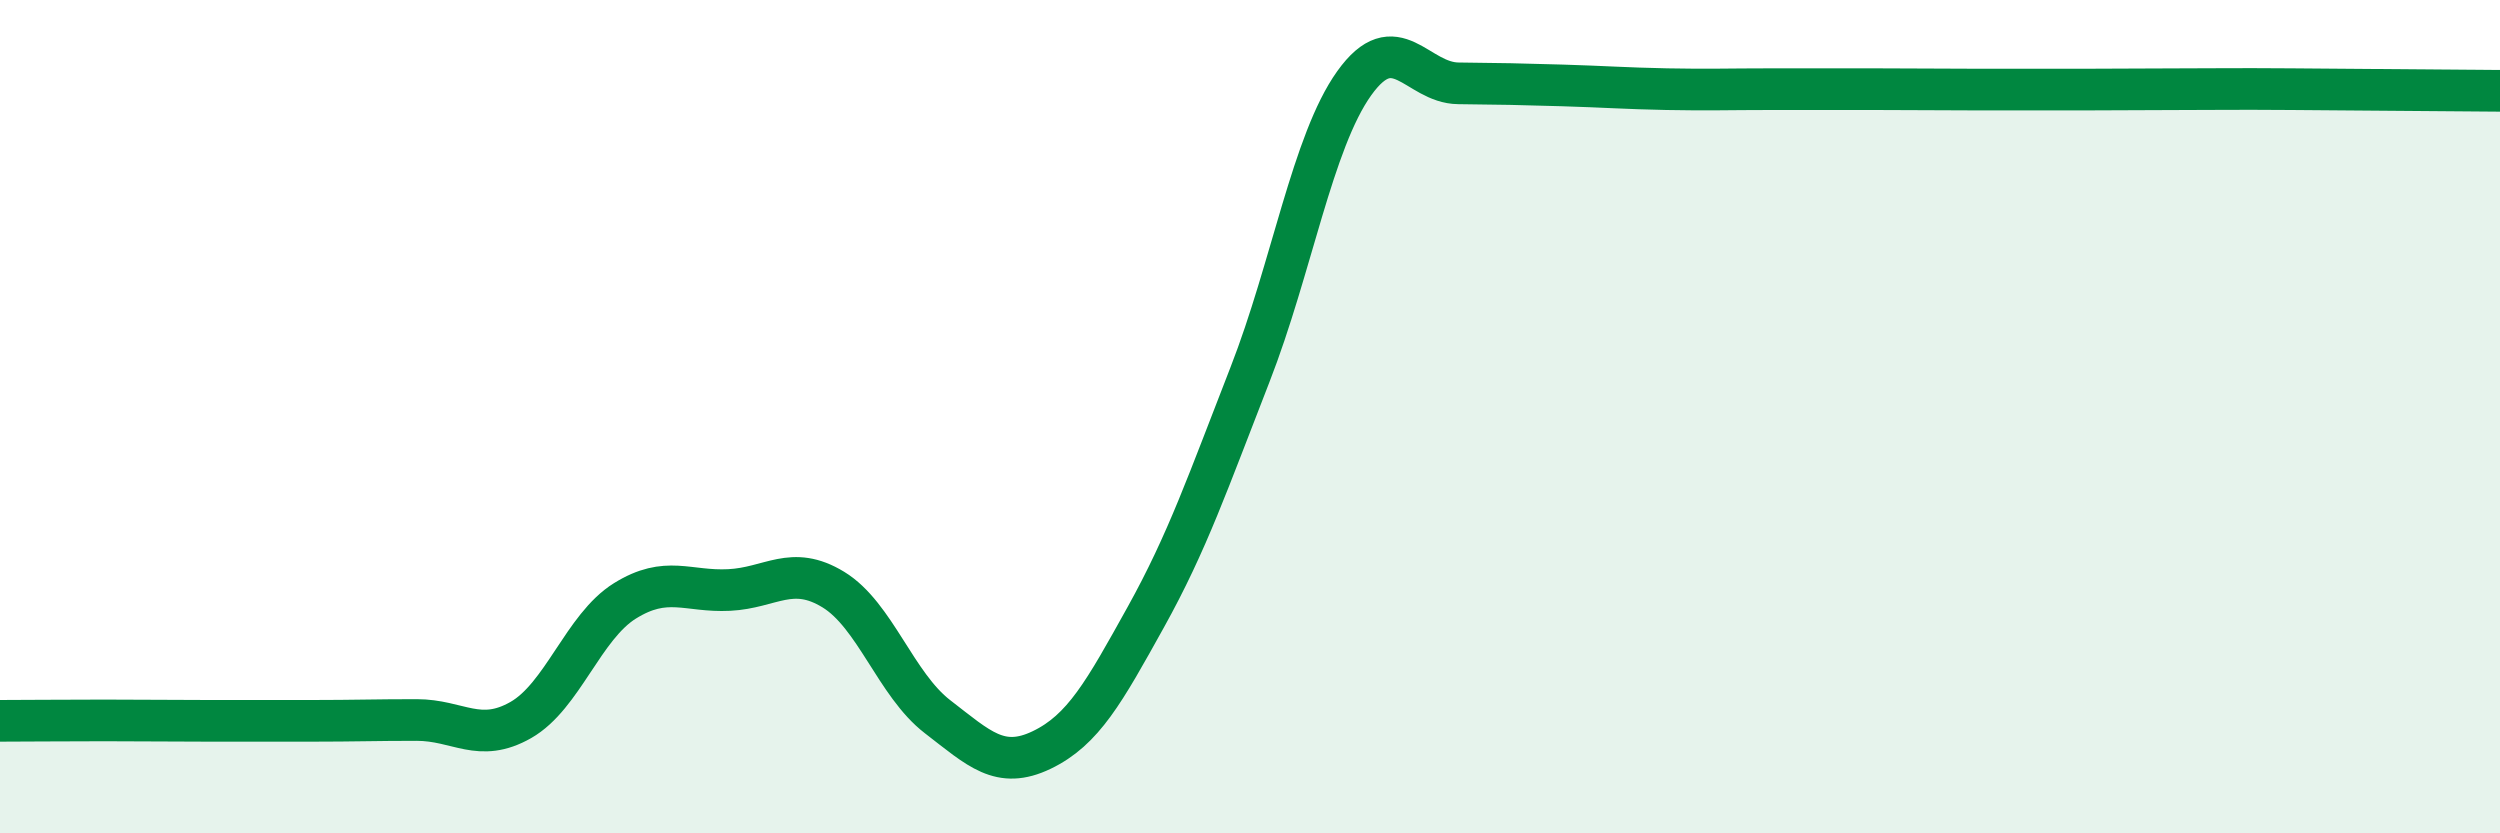
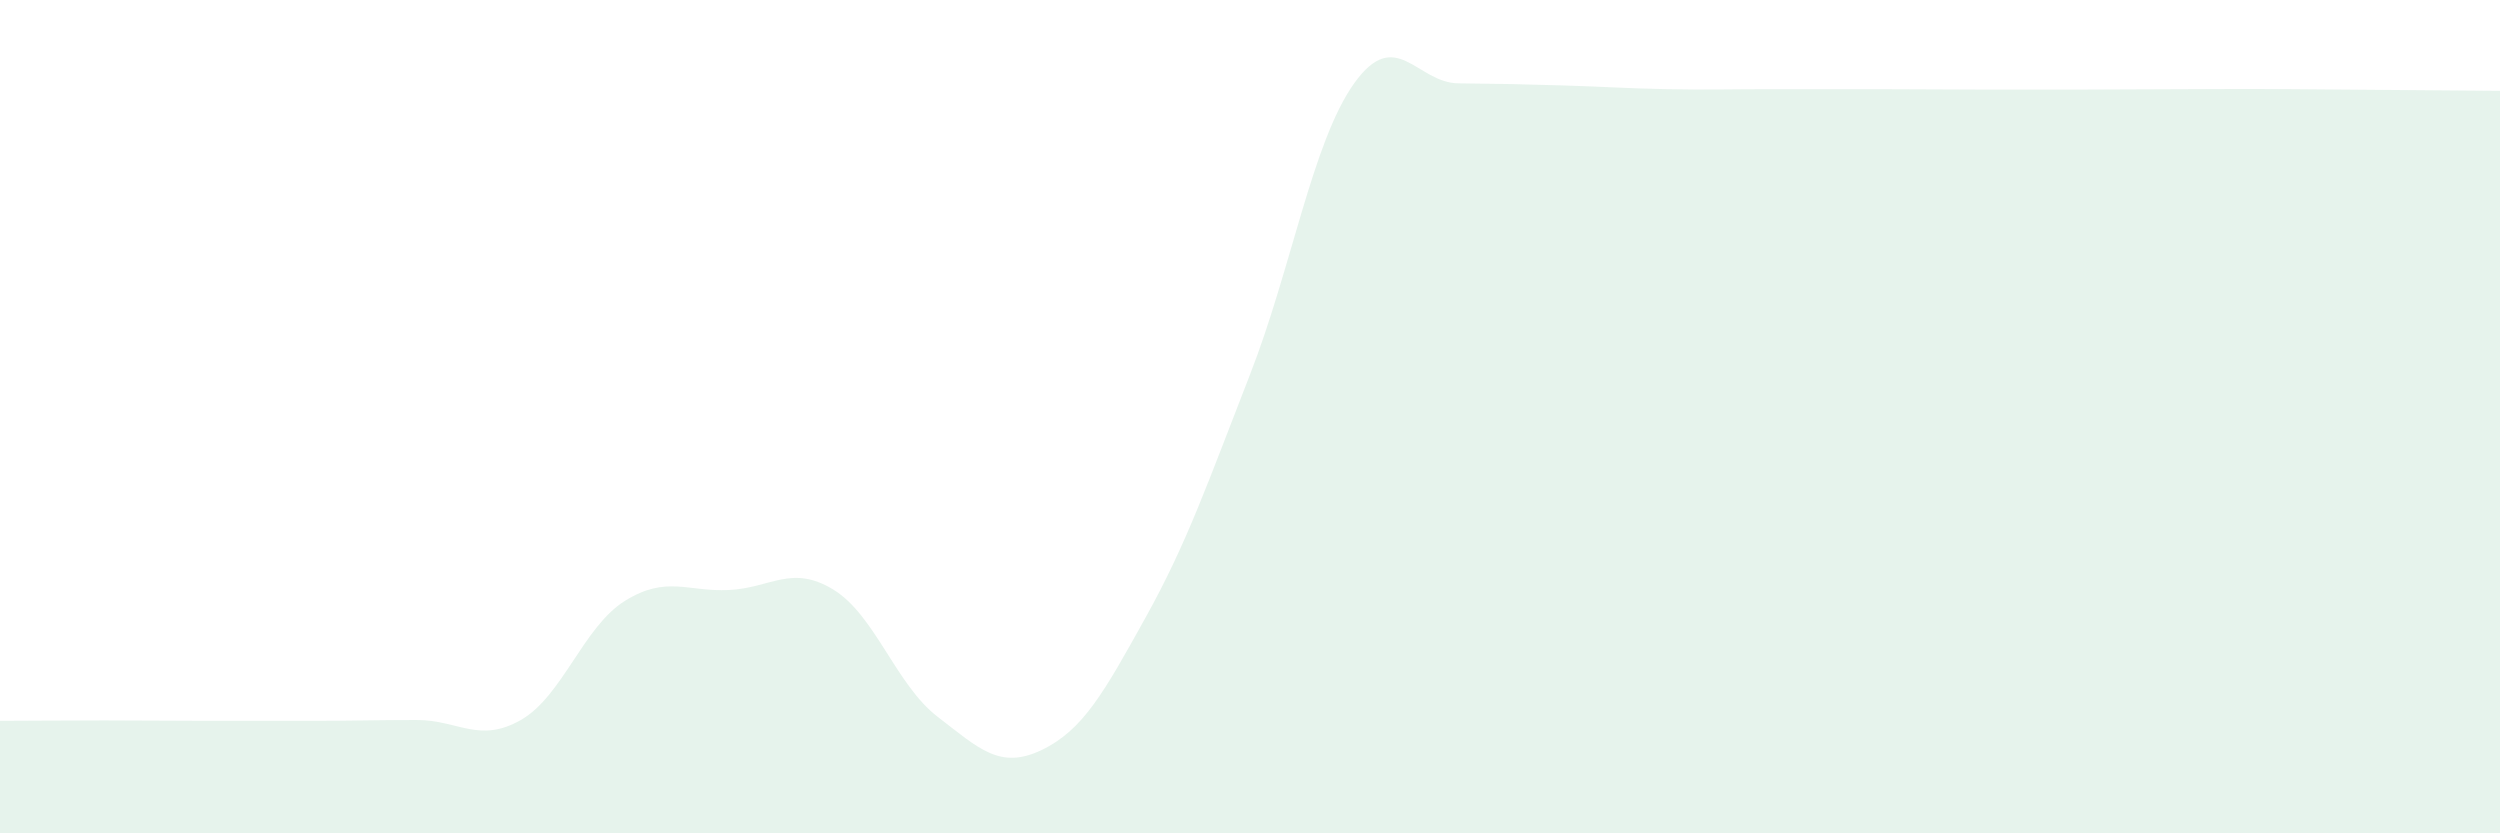
<svg xmlns="http://www.w3.org/2000/svg" width="60" height="20" viewBox="0 0 60 20">
  <path d="M 0,17.3 C 0.5,17.3 1.5,17.29 2.5,17.29 C 3.5,17.29 4,17.3 5,17.3 C 6,17.3 6.5,17.3 7.5,17.3 C 8.5,17.3 9,17.28 10,17.28 C 11,17.28 11.5,17.85 12.5,17.28 C 13.5,16.71 14,15.04 15,14.42 C 16,13.8 16.5,14.21 17.5,14.16 C 18.5,14.11 19,13.54 20,14.15 C 21,14.76 21.5,16.43 22.5,17.2 C 23.5,17.97 24,18.48 25,18 C 26,17.52 26.5,16.61 27.5,14.81 C 28.5,13.01 29,11.55 30,8.99 C 31,6.43 31.5,3.4 32.5,2 C 33.5,0.6 34,1.99 35,2 C 36,2.01 36.5,2.02 37.5,2.05 C 38.5,2.08 39,2.12 40,2.14 C 41,2.16 41.5,2.14 42.5,2.14 C 43.5,2.14 44,2.14 45,2.14 C 46,2.14 46.5,2.15 47.5,2.15 C 48.5,2.15 49,2.15 50,2.15 C 51,2.15 51.5,2.14 52.5,2.14 C 53.5,2.14 53.5,2.13 55,2.14 C 56.5,2.15 59,2.17 60,2.18L60 20L0 20Z" fill="#008740" opacity="0.1" stroke-linecap="round" stroke-linejoin="round" />
-   <path d="M 0,17.3 C 0.5,17.3 1.5,17.29 2.5,17.29 C 3.5,17.29 4,17.3 5,17.3 C 6,17.3 6.5,17.3 7.5,17.3 C 8.5,17.3 9,17.28 10,17.28 C 11,17.28 11.5,17.85 12.5,17.28 C 13.5,16.71 14,15.04 15,14.42 C 16,13.8 16.5,14.21 17.5,14.16 C 18.5,14.11 19,13.54 20,14.15 C 21,14.76 21.5,16.43 22.5,17.2 C 23.5,17.97 24,18.48 25,18 C 26,17.52 26.5,16.61 27.5,14.81 C 28.5,13.01 29,11.55 30,8.99 C 31,6.43 31.5,3.4 32.5,2 C 33.5,0.6 34,1.99 35,2 C 36,2.01 36.5,2.02 37.5,2.05 C 38.5,2.08 39,2.12 40,2.14 C 41,2.16 41.5,2.14 42.5,2.14 C 43.5,2.14 44,2.14 45,2.14 C 46,2.14 46.5,2.15 47.5,2.15 C 48.5,2.15 49,2.15 50,2.15 C 51,2.15 51.5,2.14 52.5,2.14 C 53.5,2.14 53.5,2.13 55,2.14 C 56.5,2.15 59,2.17 60,2.18" stroke="#008740" stroke-width="1" fill="none" stroke-linecap="round" stroke-linejoin="round" />
</svg>